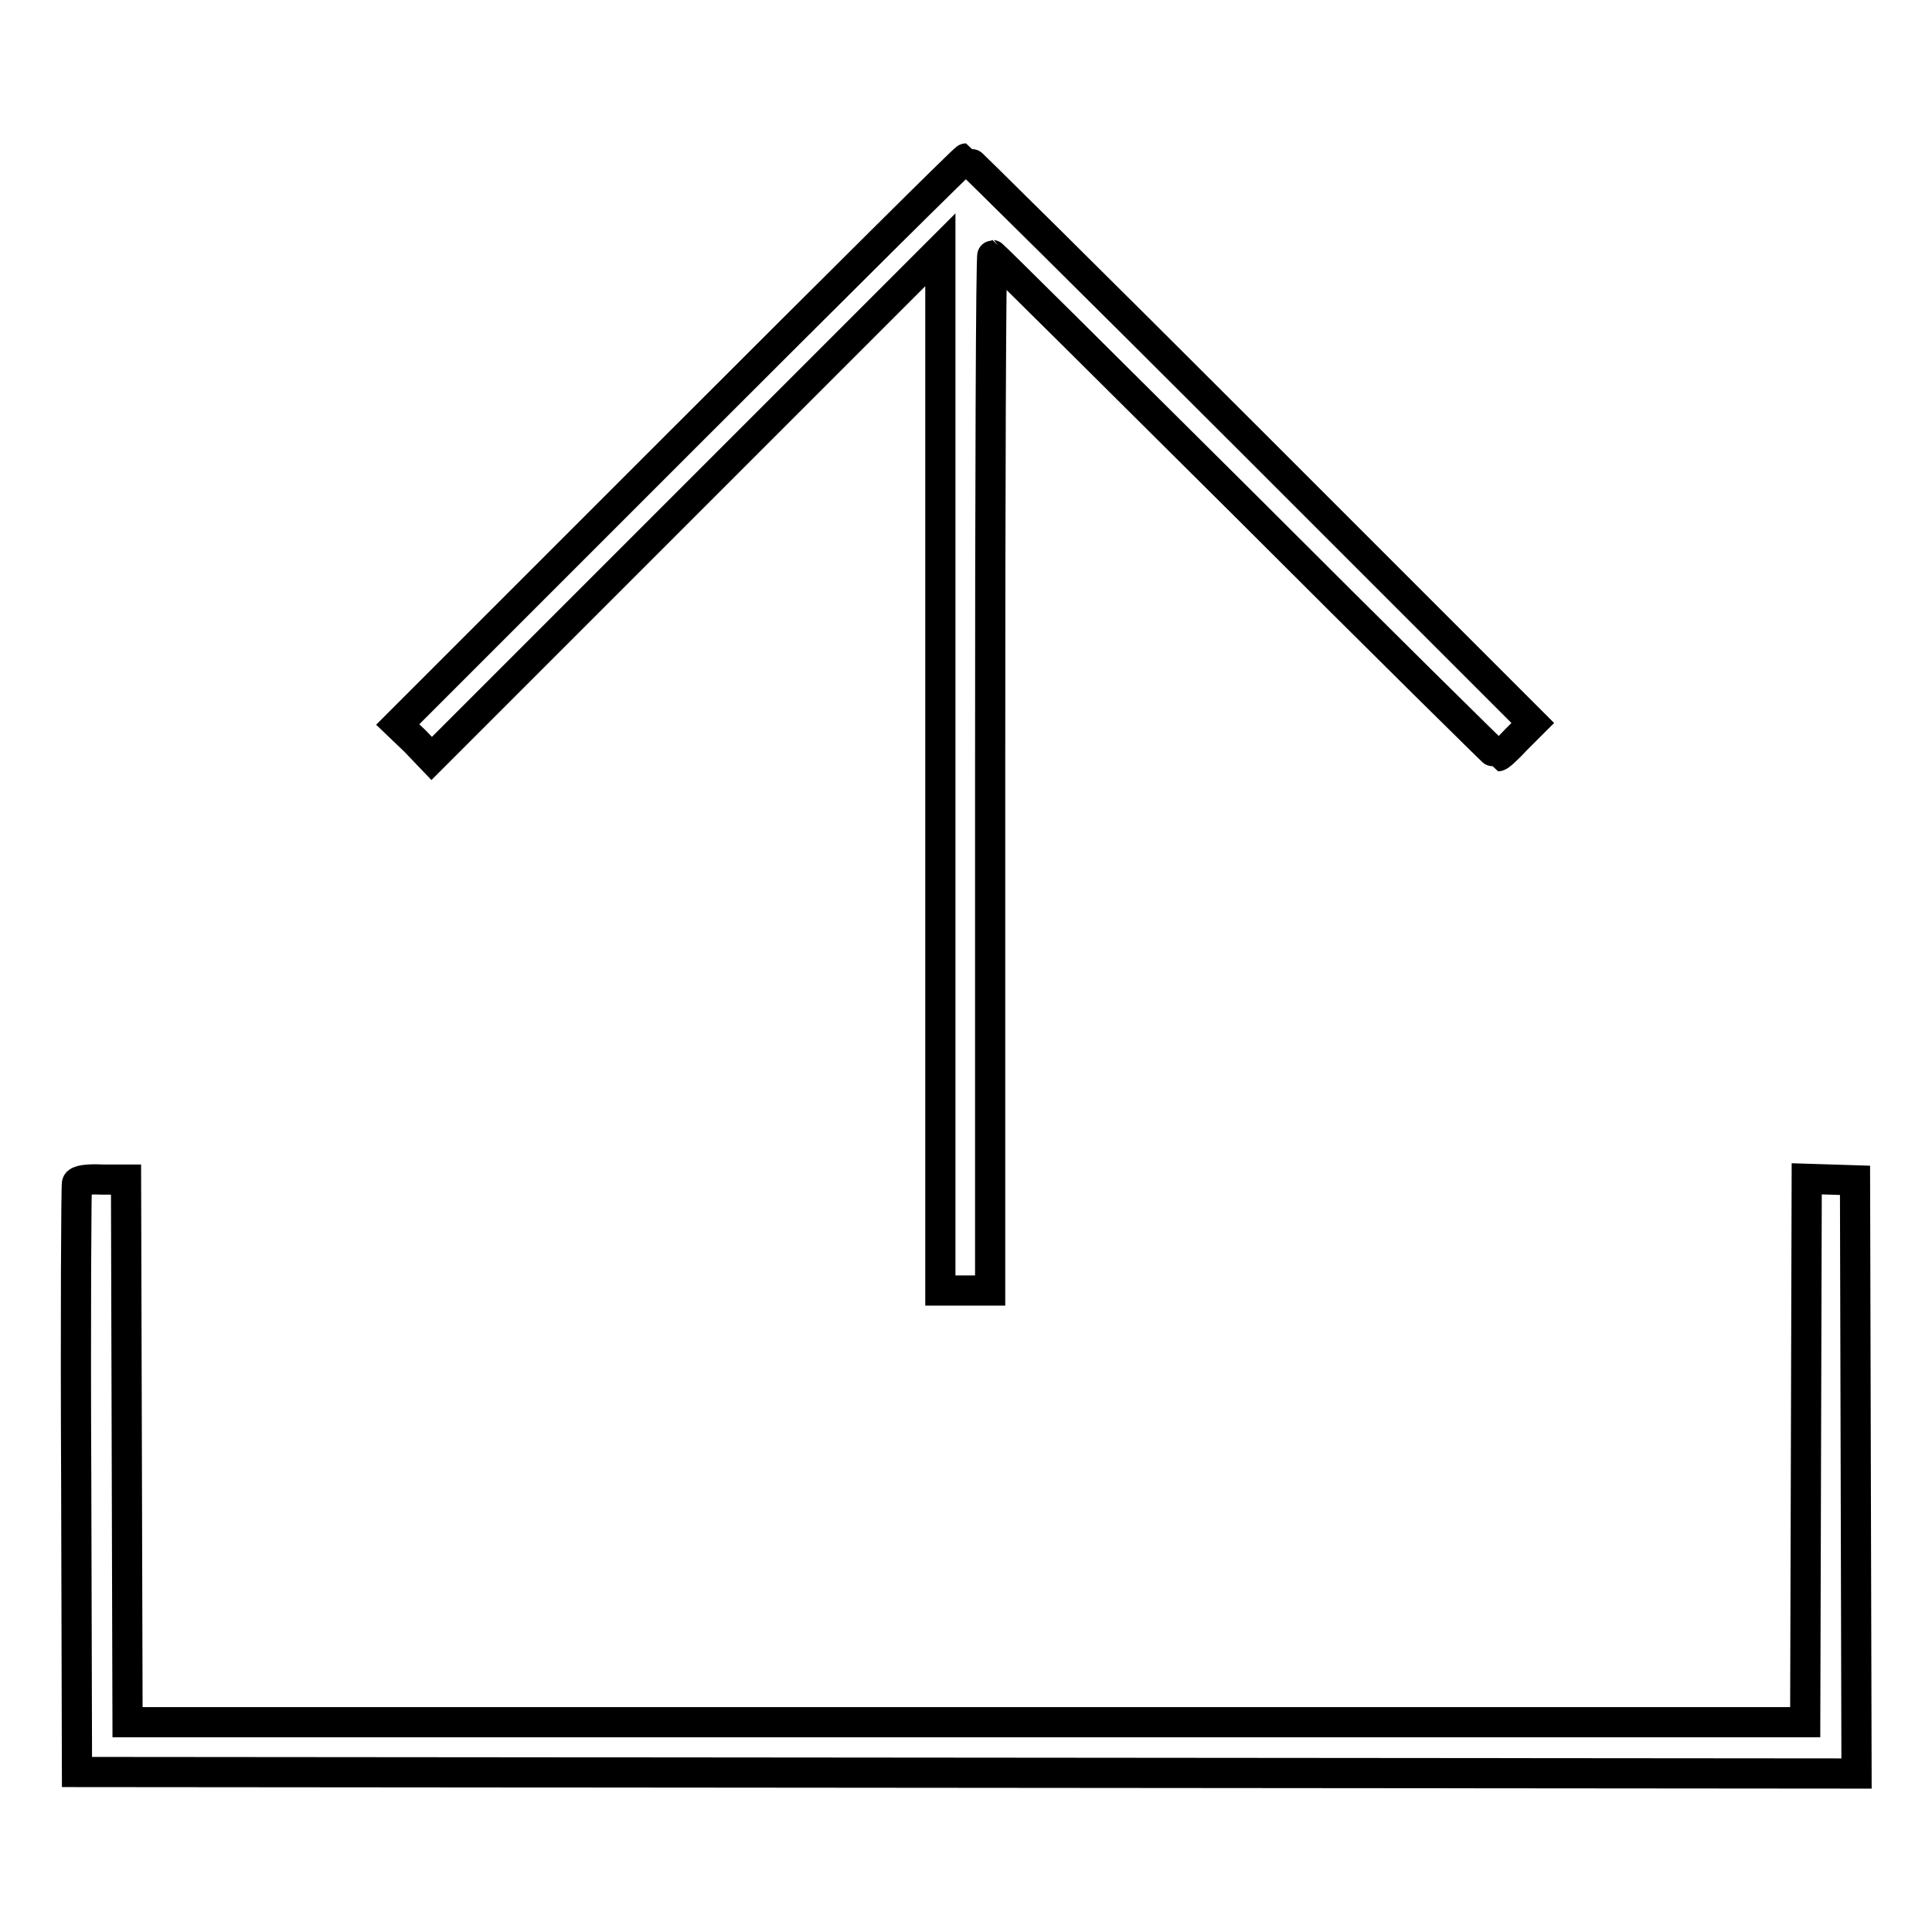
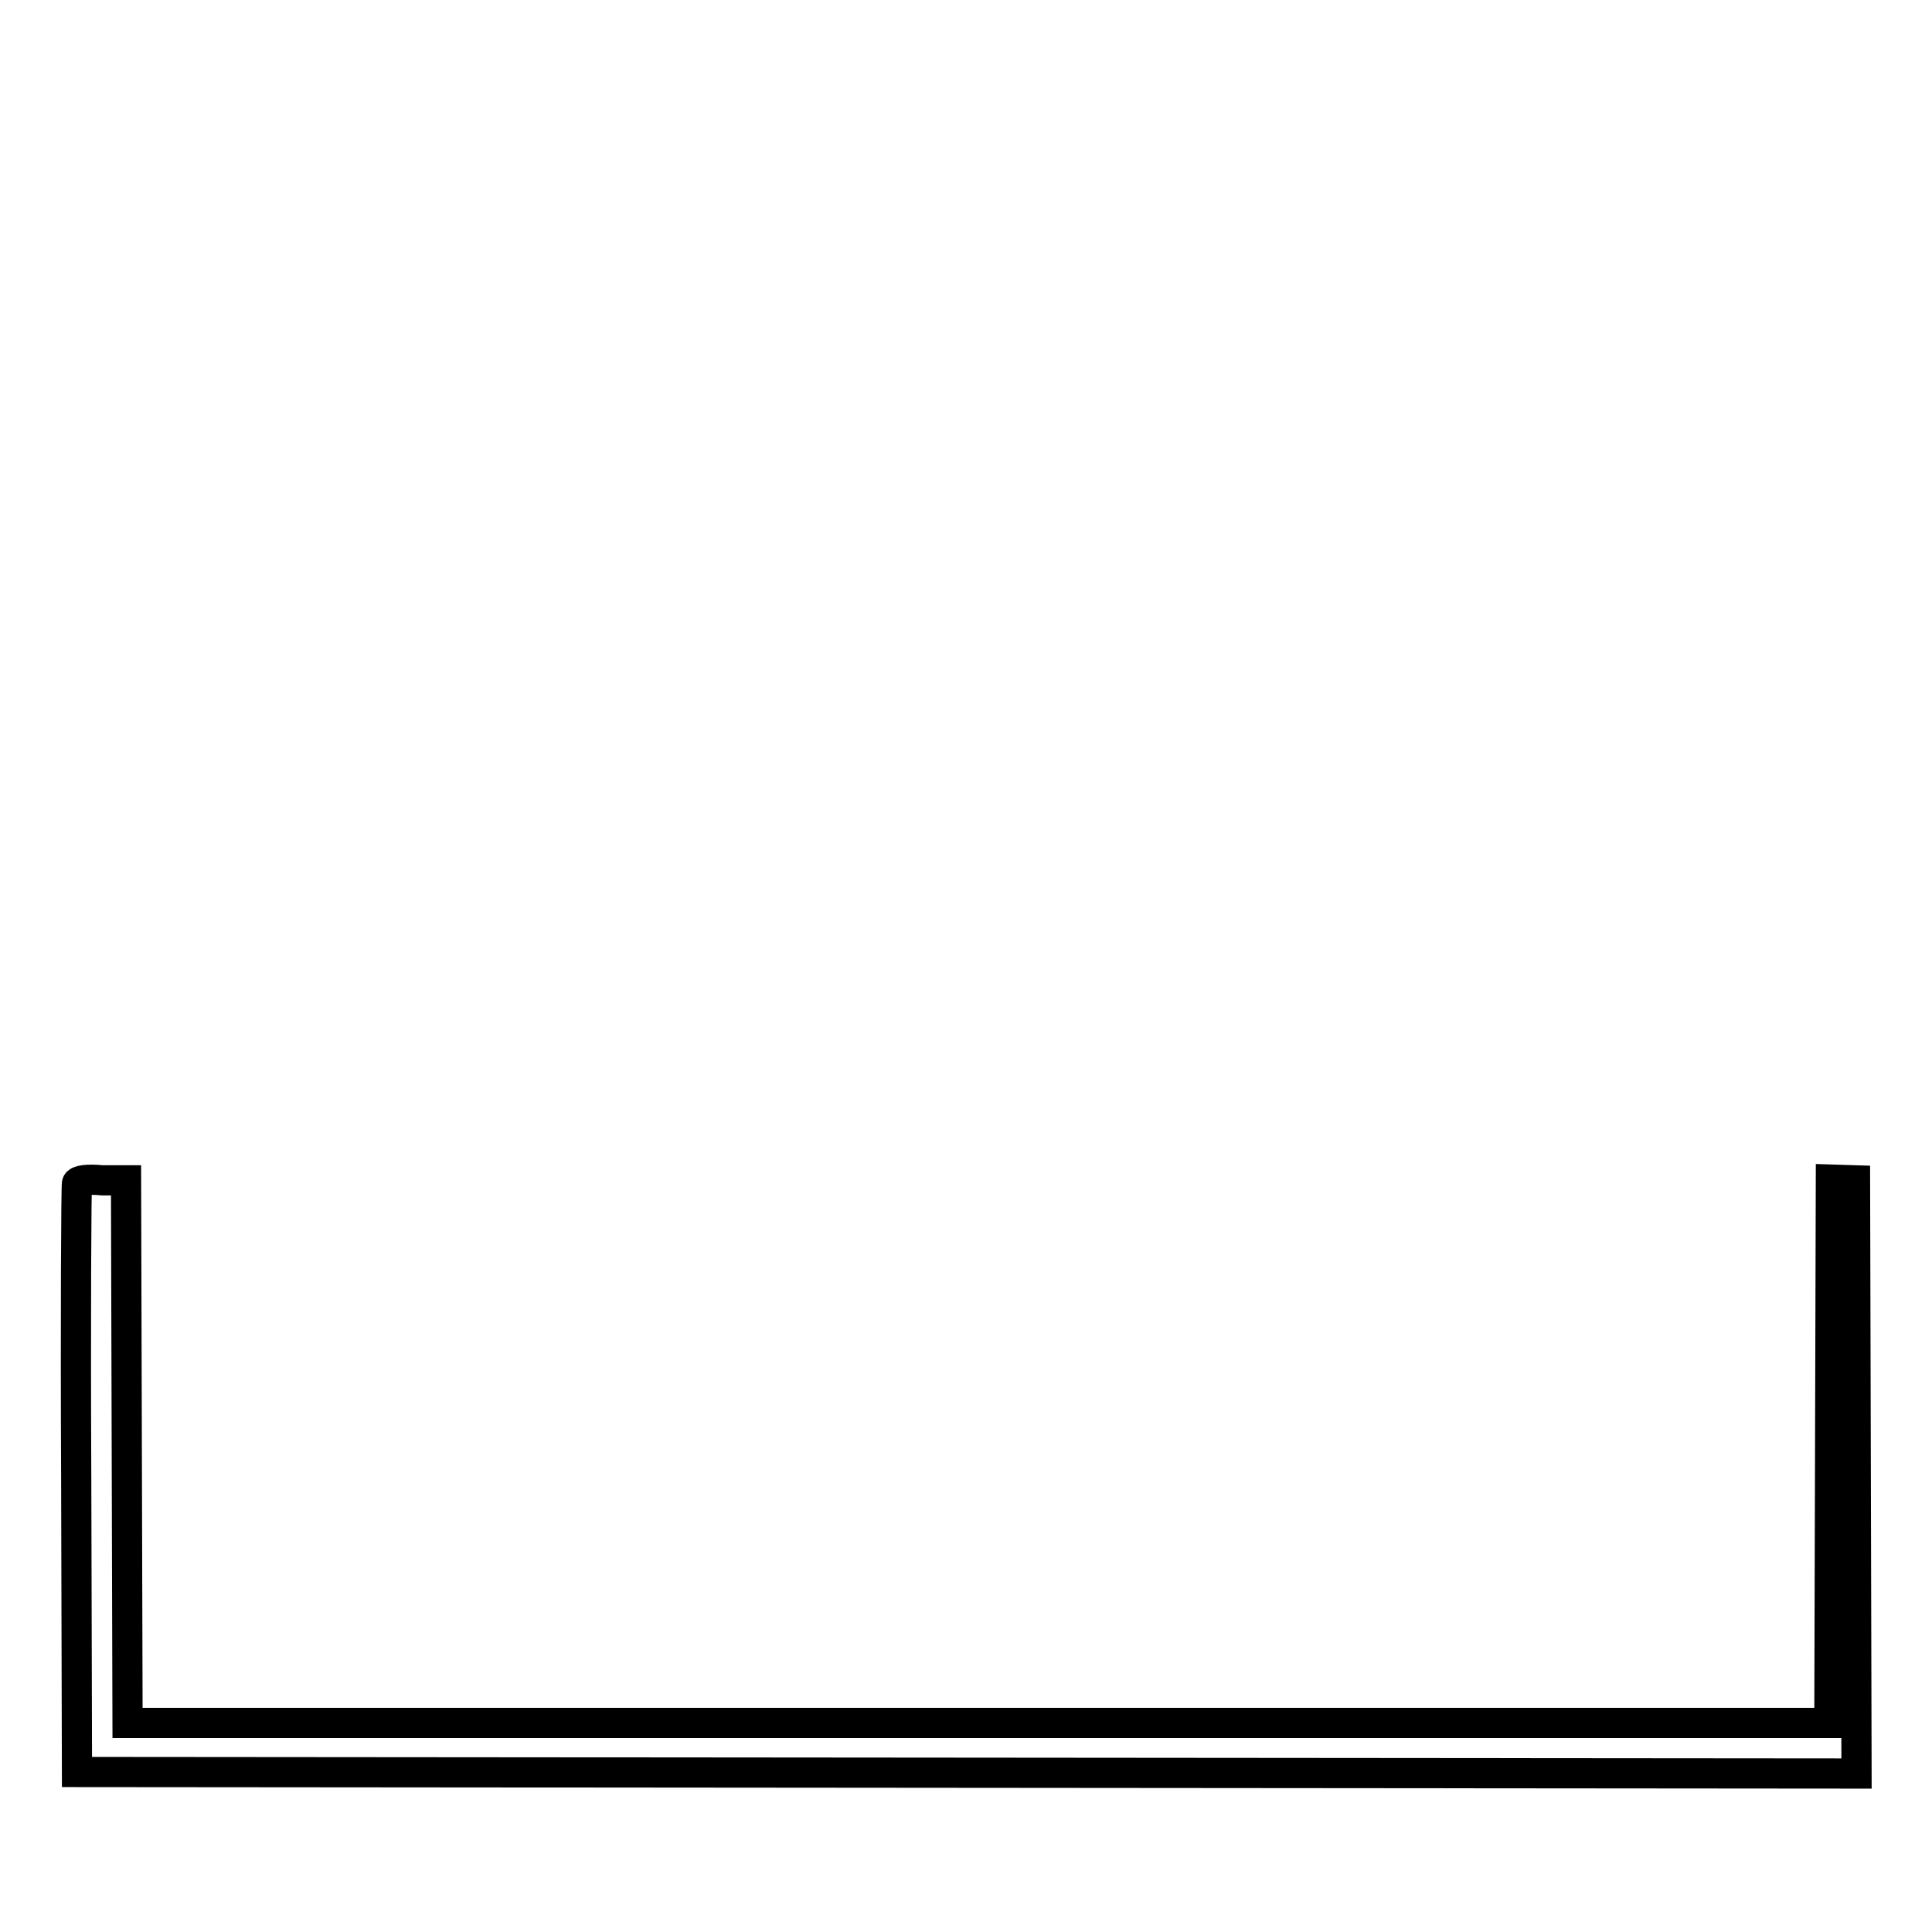
<svg xmlns="http://www.w3.org/2000/svg" version="1.1" x="0px" y="0px" viewBox="0 0 256 256" enable-background="new 0 0 256 256" xml:space="preserve">
  <g>
    <g>
      <g>
-         <path stroke-width="4" fill-opacity="0" stroke="#000000" d="M90.2,58.5L52.7,96l2.3,2.2l2.2,2.3l33.7-33.7l33.7-33.7v69V171h3.3h3.3v-68.6c0-37.7,0.1-68.6,0.3-68.6c0.1,0,15.2,15,33.5,33.2c18.3,18.3,33.4,33.2,33.5,33.2c0.2,0,1.3-1,2.4-2.2l2.2-2.2l-37.5-37.5C145.1,37.8,128.1,21,128,21C127.8,21,110.9,37.8,90.2,58.5z" />
-         <path stroke-width="4" fill-opacity="0" stroke="#000000" d="M10.2,156.8c-0.1,0.3-0.2,18-0.1,39.3l0.1,38.7l117.9,0.1L246,235l-0.1-39.3l-0.1-39.3l-3.2-0.1l-3.2-0.1l-0.1,36l-0.1,36H128H16.9l-0.1-36l-0.1-35.9h-3.1C11.5,156.2,10.3,156.4,10.2,156.8z" />
+         <path stroke-width="4" fill-opacity="0" stroke="#000000" d="M10.2,156.8c-0.1,0.3-0.2,18-0.1,39.3l0.1,38.7l117.9,0.1L246,235l-0.1-39.3l-0.1-39.3l-3.2-0.1l-0.1,36l-0.1,36H128H16.9l-0.1-36l-0.1-35.9h-3.1C11.5,156.2,10.3,156.4,10.2,156.8z" />
      </g>
    </g>
  </g>
</svg>